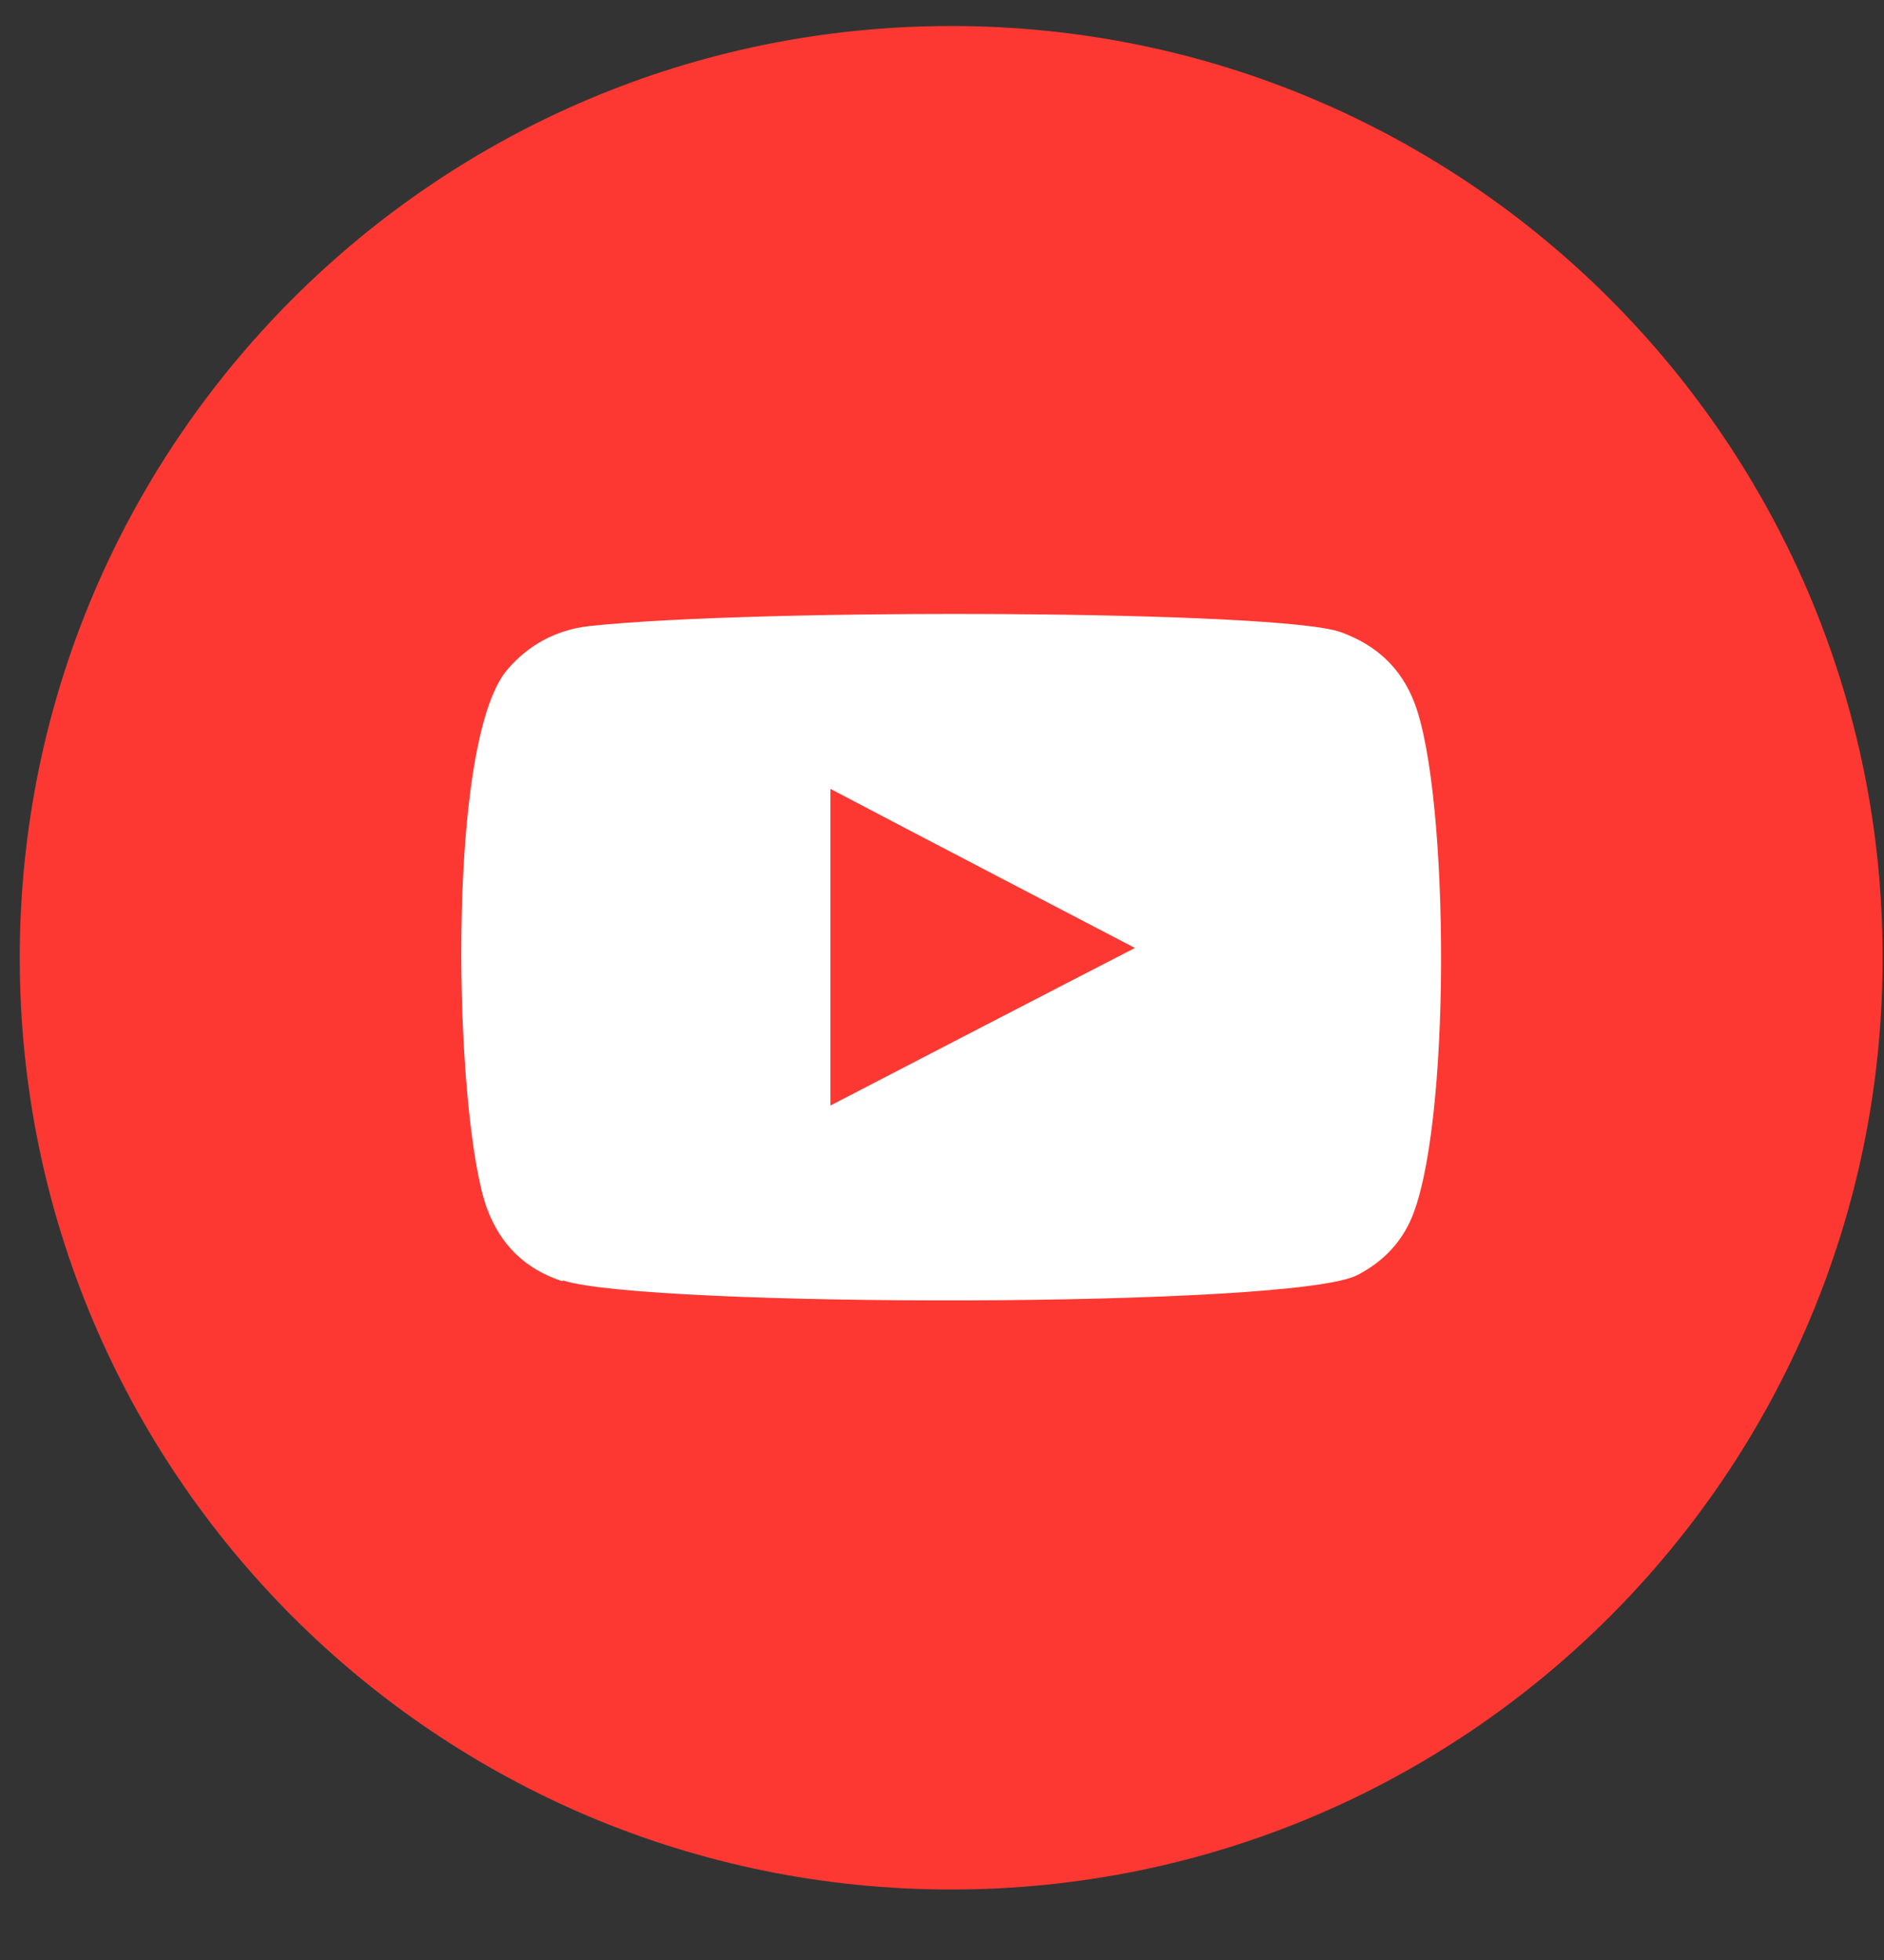
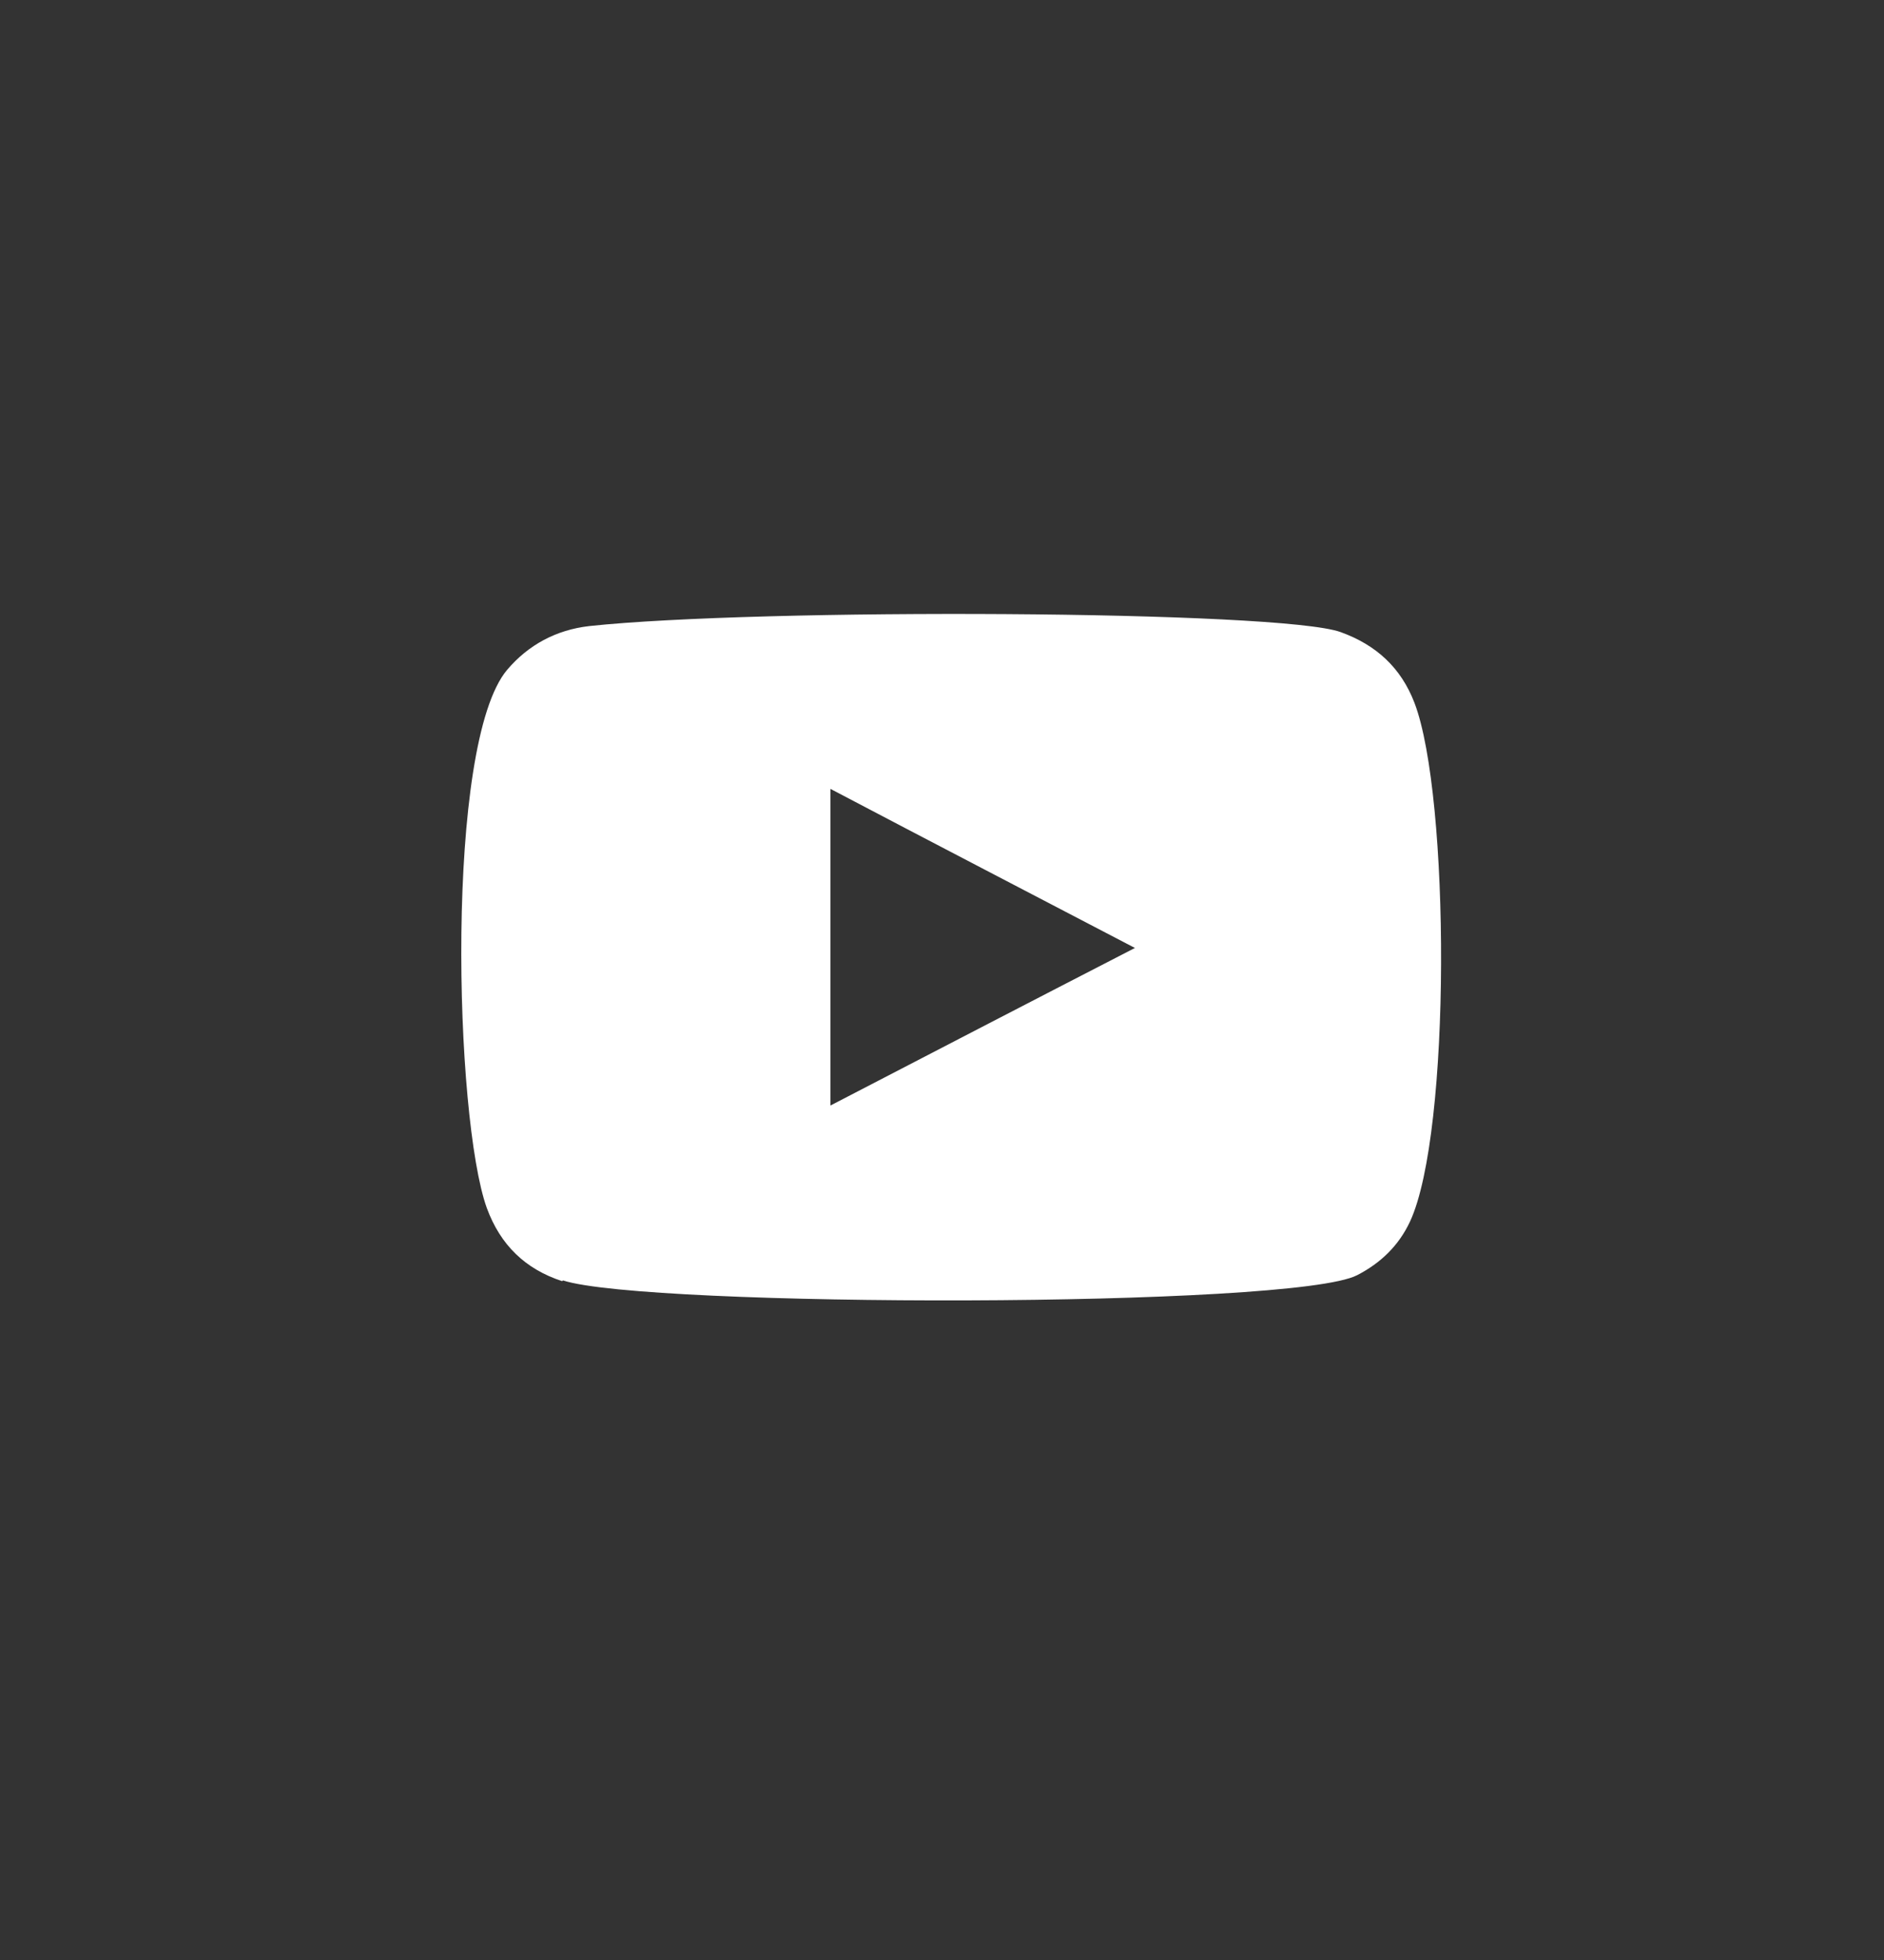
<svg xmlns="http://www.w3.org/2000/svg" width="25" height="26" viewBox="0 0 25 26" fill="none">
  <rect x="0" y="0" width="25" height="26" fill="#333333" stroke="none" />
-   <path d="M12.622 25.065C19.448 25.065 24.982 19.531 24.982 12.705C24.982 5.878 19.448 0.345 12.622 0.345C5.795 0.345 0.262 5.878 0.262 12.705C0.262 19.531 5.795 25.065 12.622 25.065Z" fill="#FD3832" />
  <path fill-rule="evenodd" clip-rule="evenodd" d="M7.46 16.995C6.97 16.835 6.64 16.515 6.46 16.025C6.03 14.835 5.9 9.865 6.73 8.885C7.01 8.555 7.38 8.355 7.82 8.305C10.06 8.065 16.99 8.095 17.79 8.385C18.26 8.555 18.59 8.855 18.77 9.325C19.24 10.555 19.26 15.025 18.71 16.205C18.56 16.525 18.32 16.755 18.01 16.915C17.17 17.355 8.57 17.345 7.47 16.985L7.46 16.995ZM11.02 14.665C12.37 13.965 13.7 13.275 15.06 12.575C13.7 11.865 12.37 11.175 11.02 10.465V14.665Z" fill="white" />
</svg>